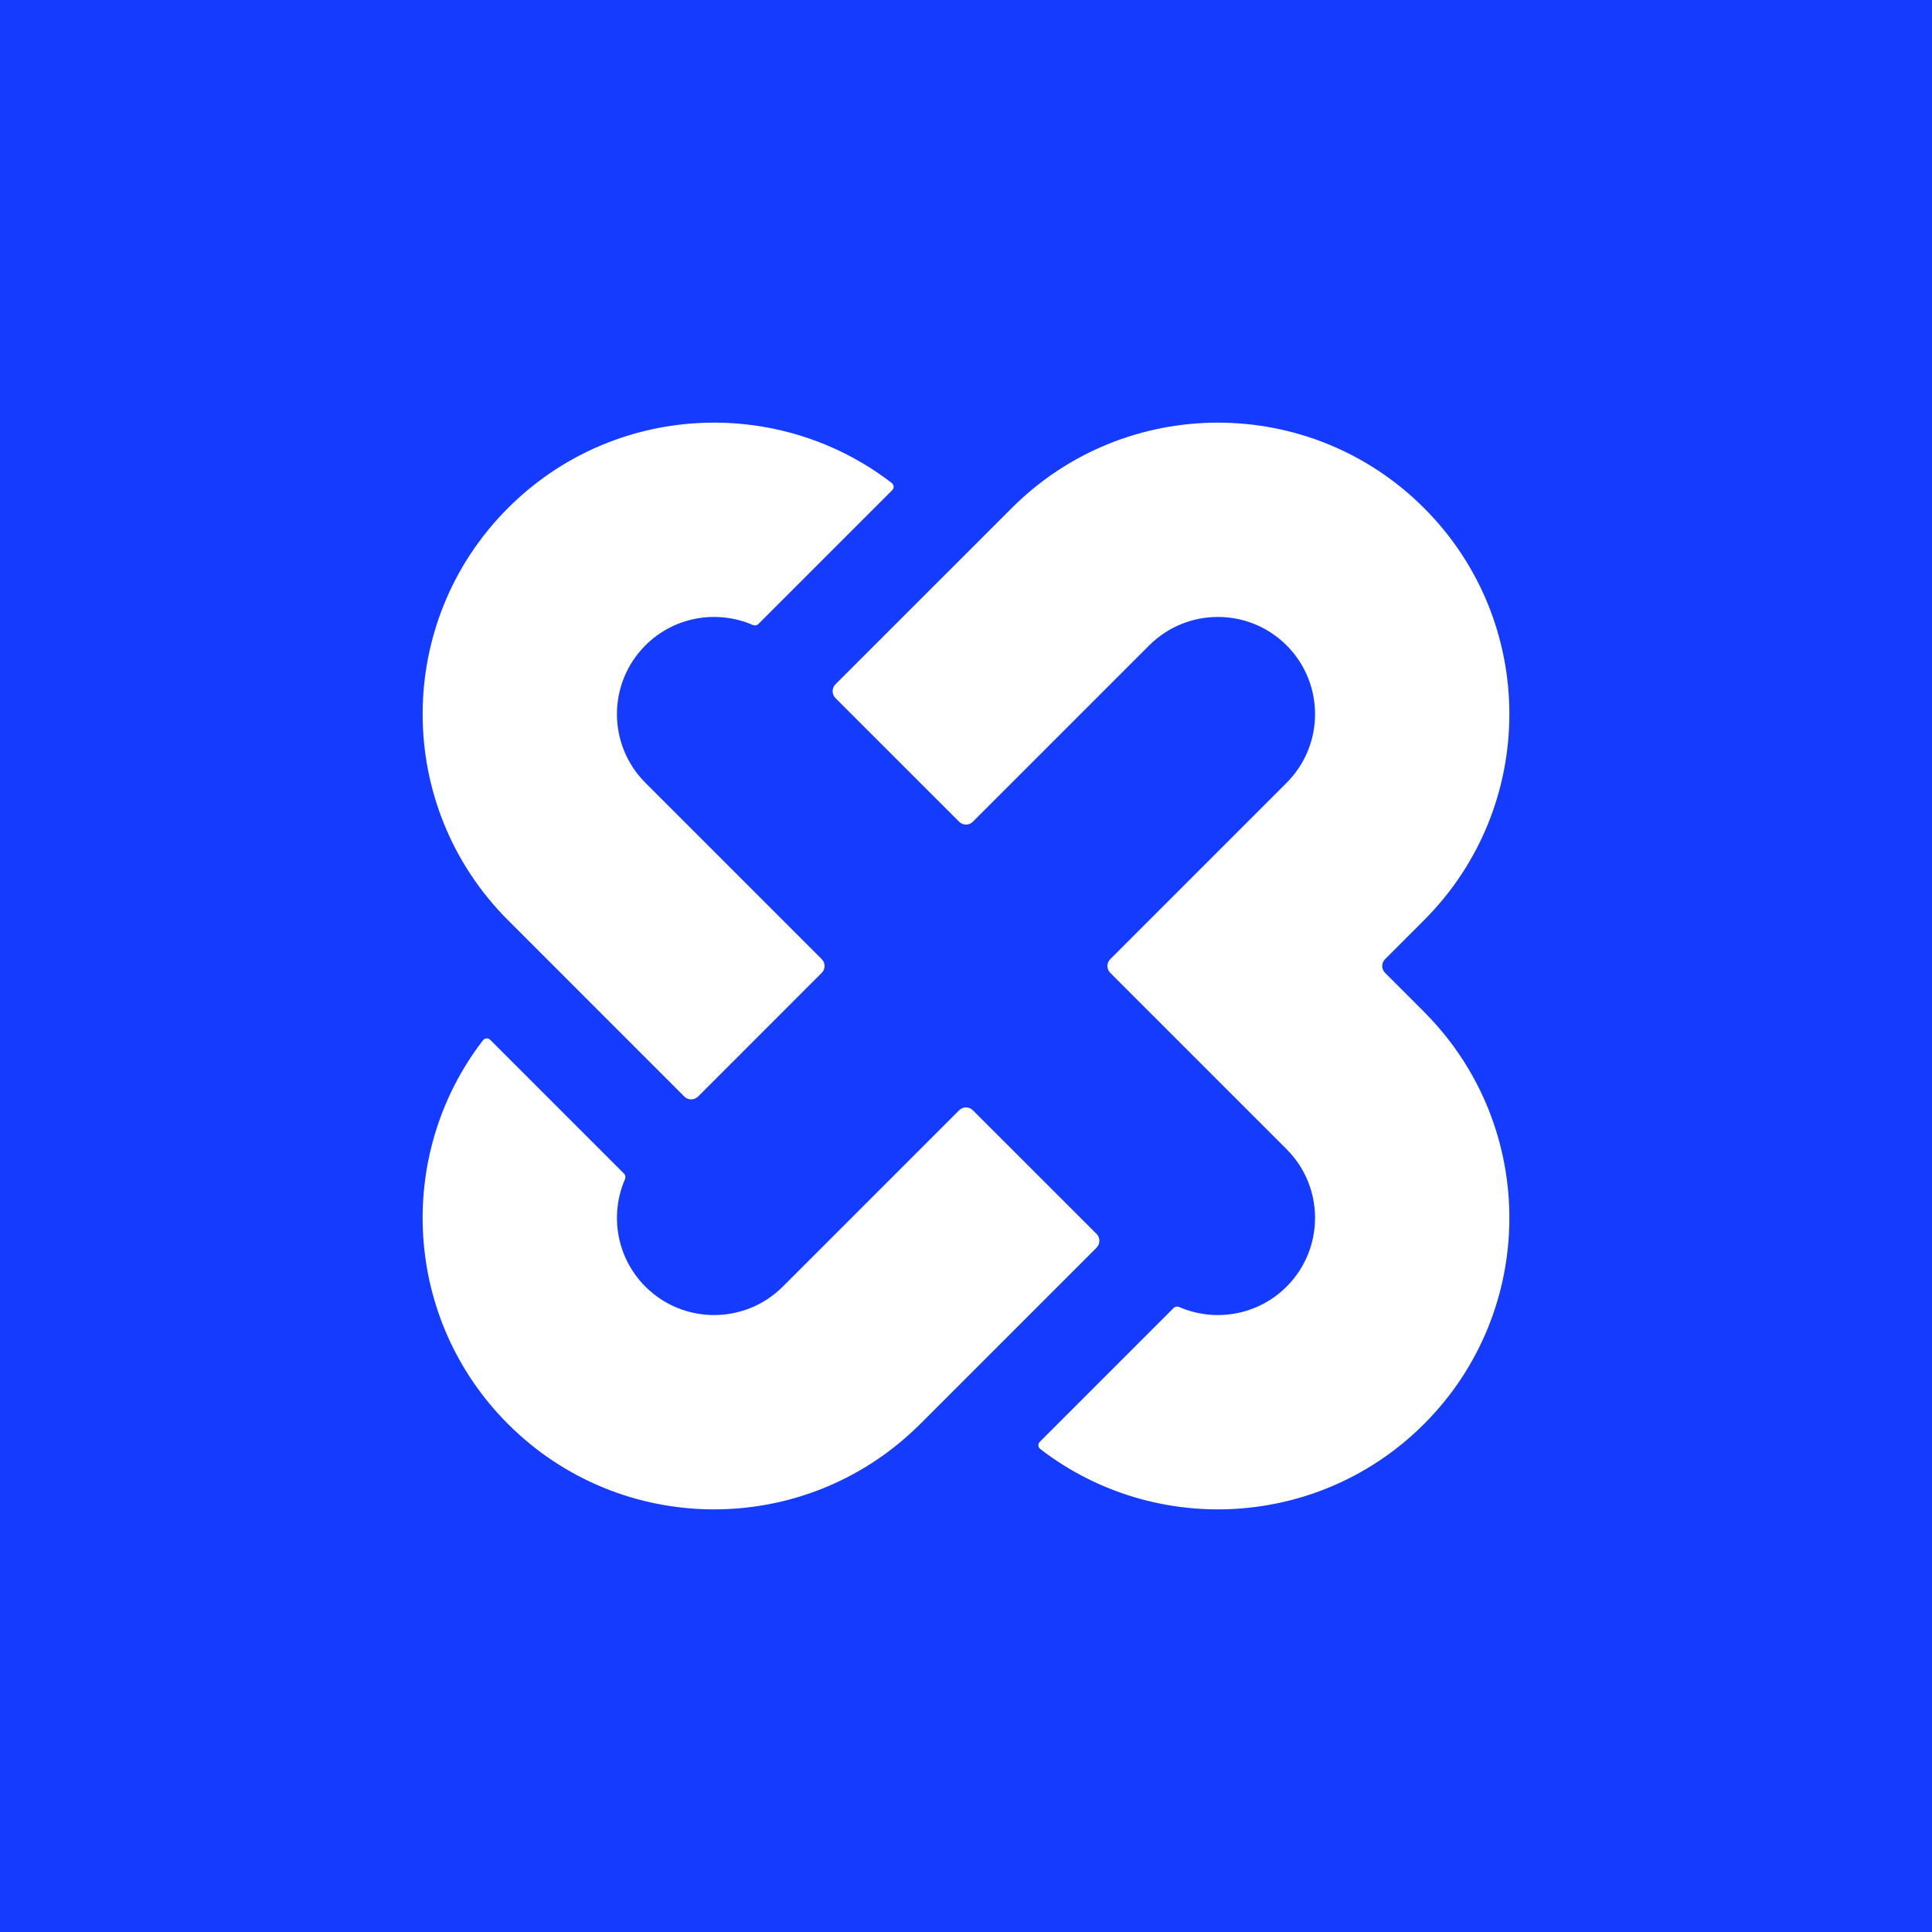
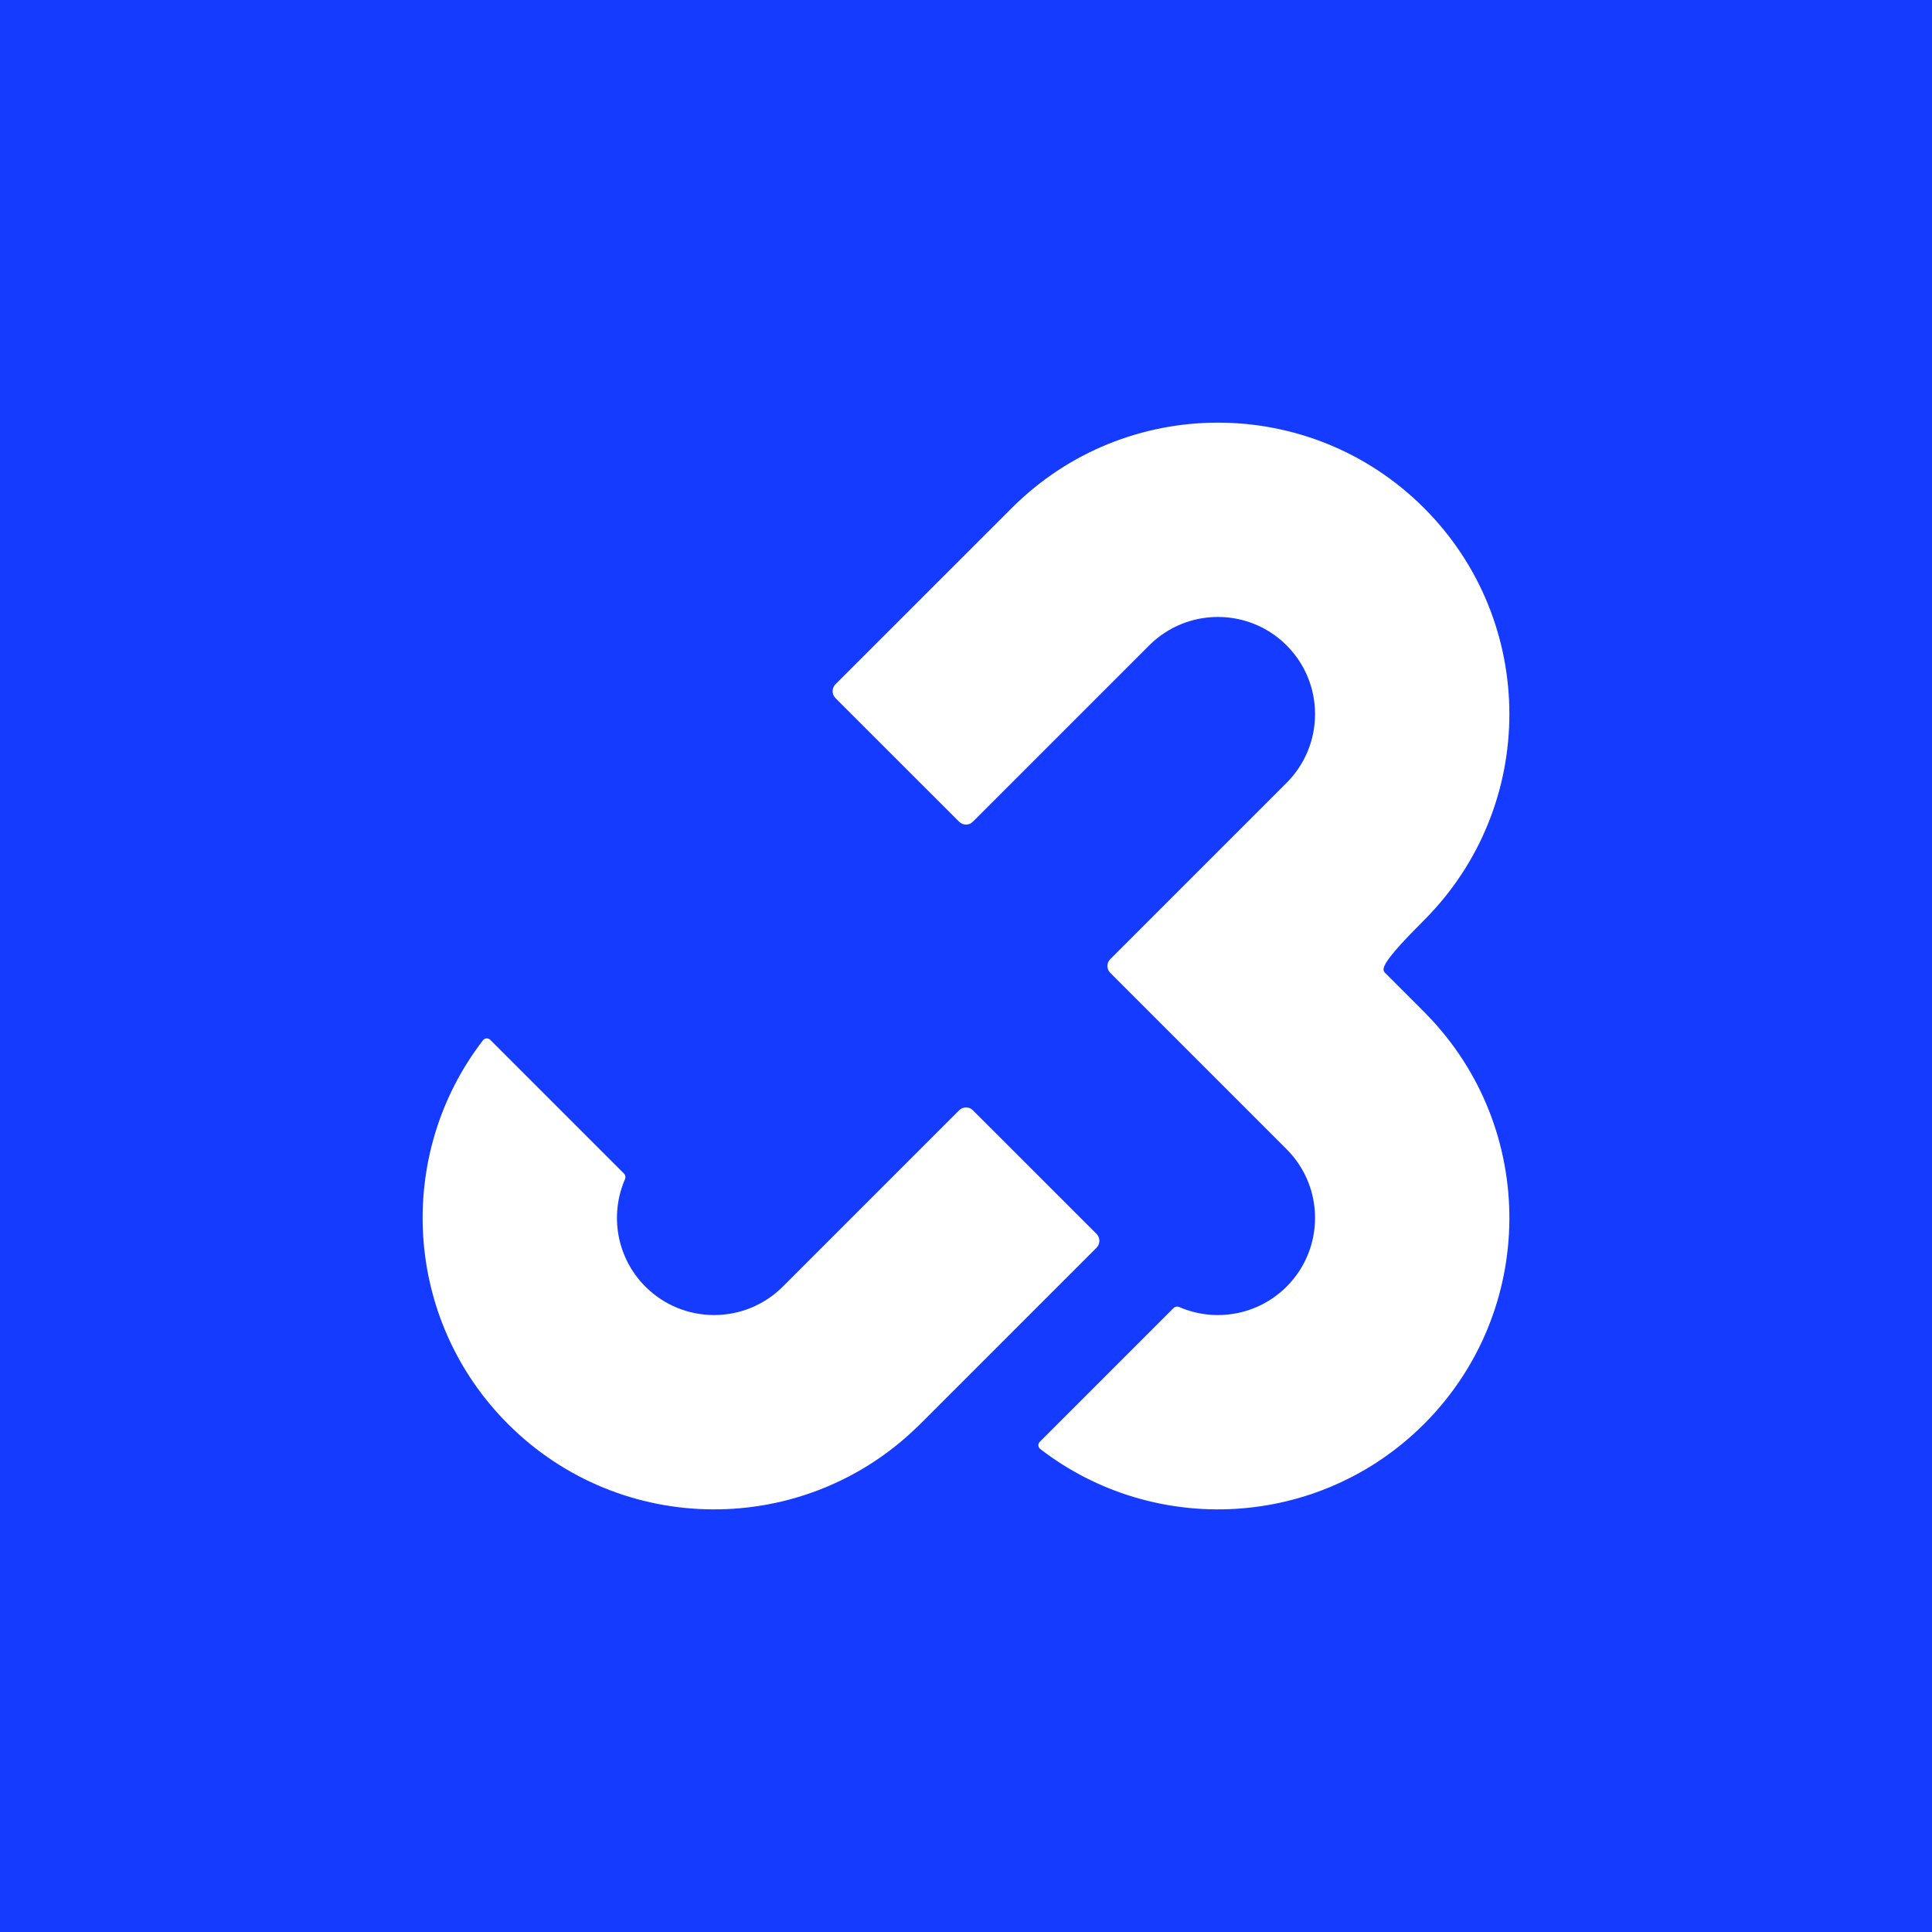
<svg xmlns="http://www.w3.org/2000/svg" width="40" height="40" viewBox="0 0 40 40" fill="none">
  <rect width="40" height="40" fill="#143BFF" />
  <path d="M19.052 29.483L18.996 29.537C16.636 31.839 12.856 31.821 10.518 29.483C8.348 27.313 8.176 23.904 10 21.537C10.037 21.49 10.107 21.485 10.149 21.528L12.919 24.298C12.949 24.328 12.957 24.374 12.94 24.413C12.62 25.148 12.761 26.036 13.362 26.638C14.148 27.423 15.421 27.423 16.207 26.638L19.858 22.987C19.936 22.908 20.064 22.908 20.142 22.987L22.703 25.547C22.781 25.626 22.781 25.753 22.703 25.832L19.052 29.483Z" fill="white" />
-   <path d="M10.518 10.518C12.687 8.348 16.096 8.176 18.463 10C18.51 10.037 18.515 10.107 18.472 10.149L15.702 12.919C15.672 12.949 15.626 12.957 15.587 12.94C14.851 12.62 13.964 12.761 13.362 13.362C12.577 14.148 12.577 15.421 13.362 16.207L17.013 19.858C17.092 19.936 17.092 20.064 17.013 20.142L14.453 22.703C14.374 22.781 14.247 22.781 14.168 22.703L10.518 19.052C8.161 16.695 8.161 12.874 10.518 10.518Z" fill="white" />
-   <path d="M22.987 20.142C22.908 20.064 22.908 19.936 22.987 19.858L26.638 16.207C27.423 15.421 27.423 14.148 26.638 13.362C25.852 12.577 24.579 12.577 23.793 13.362L20.142 17.013C20.064 17.092 19.936 17.092 19.858 17.013L17.297 14.453C17.219 14.374 17.219 14.247 17.297 14.168L20.948 10.518C23.305 8.161 27.126 8.161 29.483 10.518C31.839 12.874 31.839 16.695 29.483 19.052L28.677 19.858C28.598 19.936 28.598 20.064 28.677 20.142L29.483 20.948L29.537 21.004C31.839 23.365 31.821 27.144 29.483 29.483C27.313 31.652 23.904 31.824 21.537 30C21.49 29.963 21.485 29.893 21.528 29.851L24.298 27.081C24.328 27.051 24.374 27.043 24.413 27.06C25.148 27.38 26.036 27.239 26.638 26.638C27.423 25.852 27.423 24.579 26.638 23.793L22.987 20.142Z" fill="white" />
+   <path d="M22.987 20.142C22.908 20.064 22.908 19.936 22.987 19.858L26.638 16.207C27.423 15.421 27.423 14.148 26.638 13.362C25.852 12.577 24.579 12.577 23.793 13.362L20.142 17.013C20.064 17.092 19.936 17.092 19.858 17.013L17.297 14.453C17.219 14.374 17.219 14.247 17.297 14.168L20.948 10.518C23.305 8.161 27.126 8.161 29.483 10.518C31.839 12.874 31.839 16.695 29.483 19.052C28.598 19.936 28.598 20.064 28.677 20.142L29.483 20.948L29.537 21.004C31.839 23.365 31.821 27.144 29.483 29.483C27.313 31.652 23.904 31.824 21.537 30C21.49 29.963 21.485 29.893 21.528 29.851L24.298 27.081C24.328 27.051 24.374 27.043 24.413 27.06C25.148 27.38 26.036 27.239 26.638 26.638C27.423 25.852 27.423 24.579 26.638 23.793L22.987 20.142Z" fill="white" />
</svg>